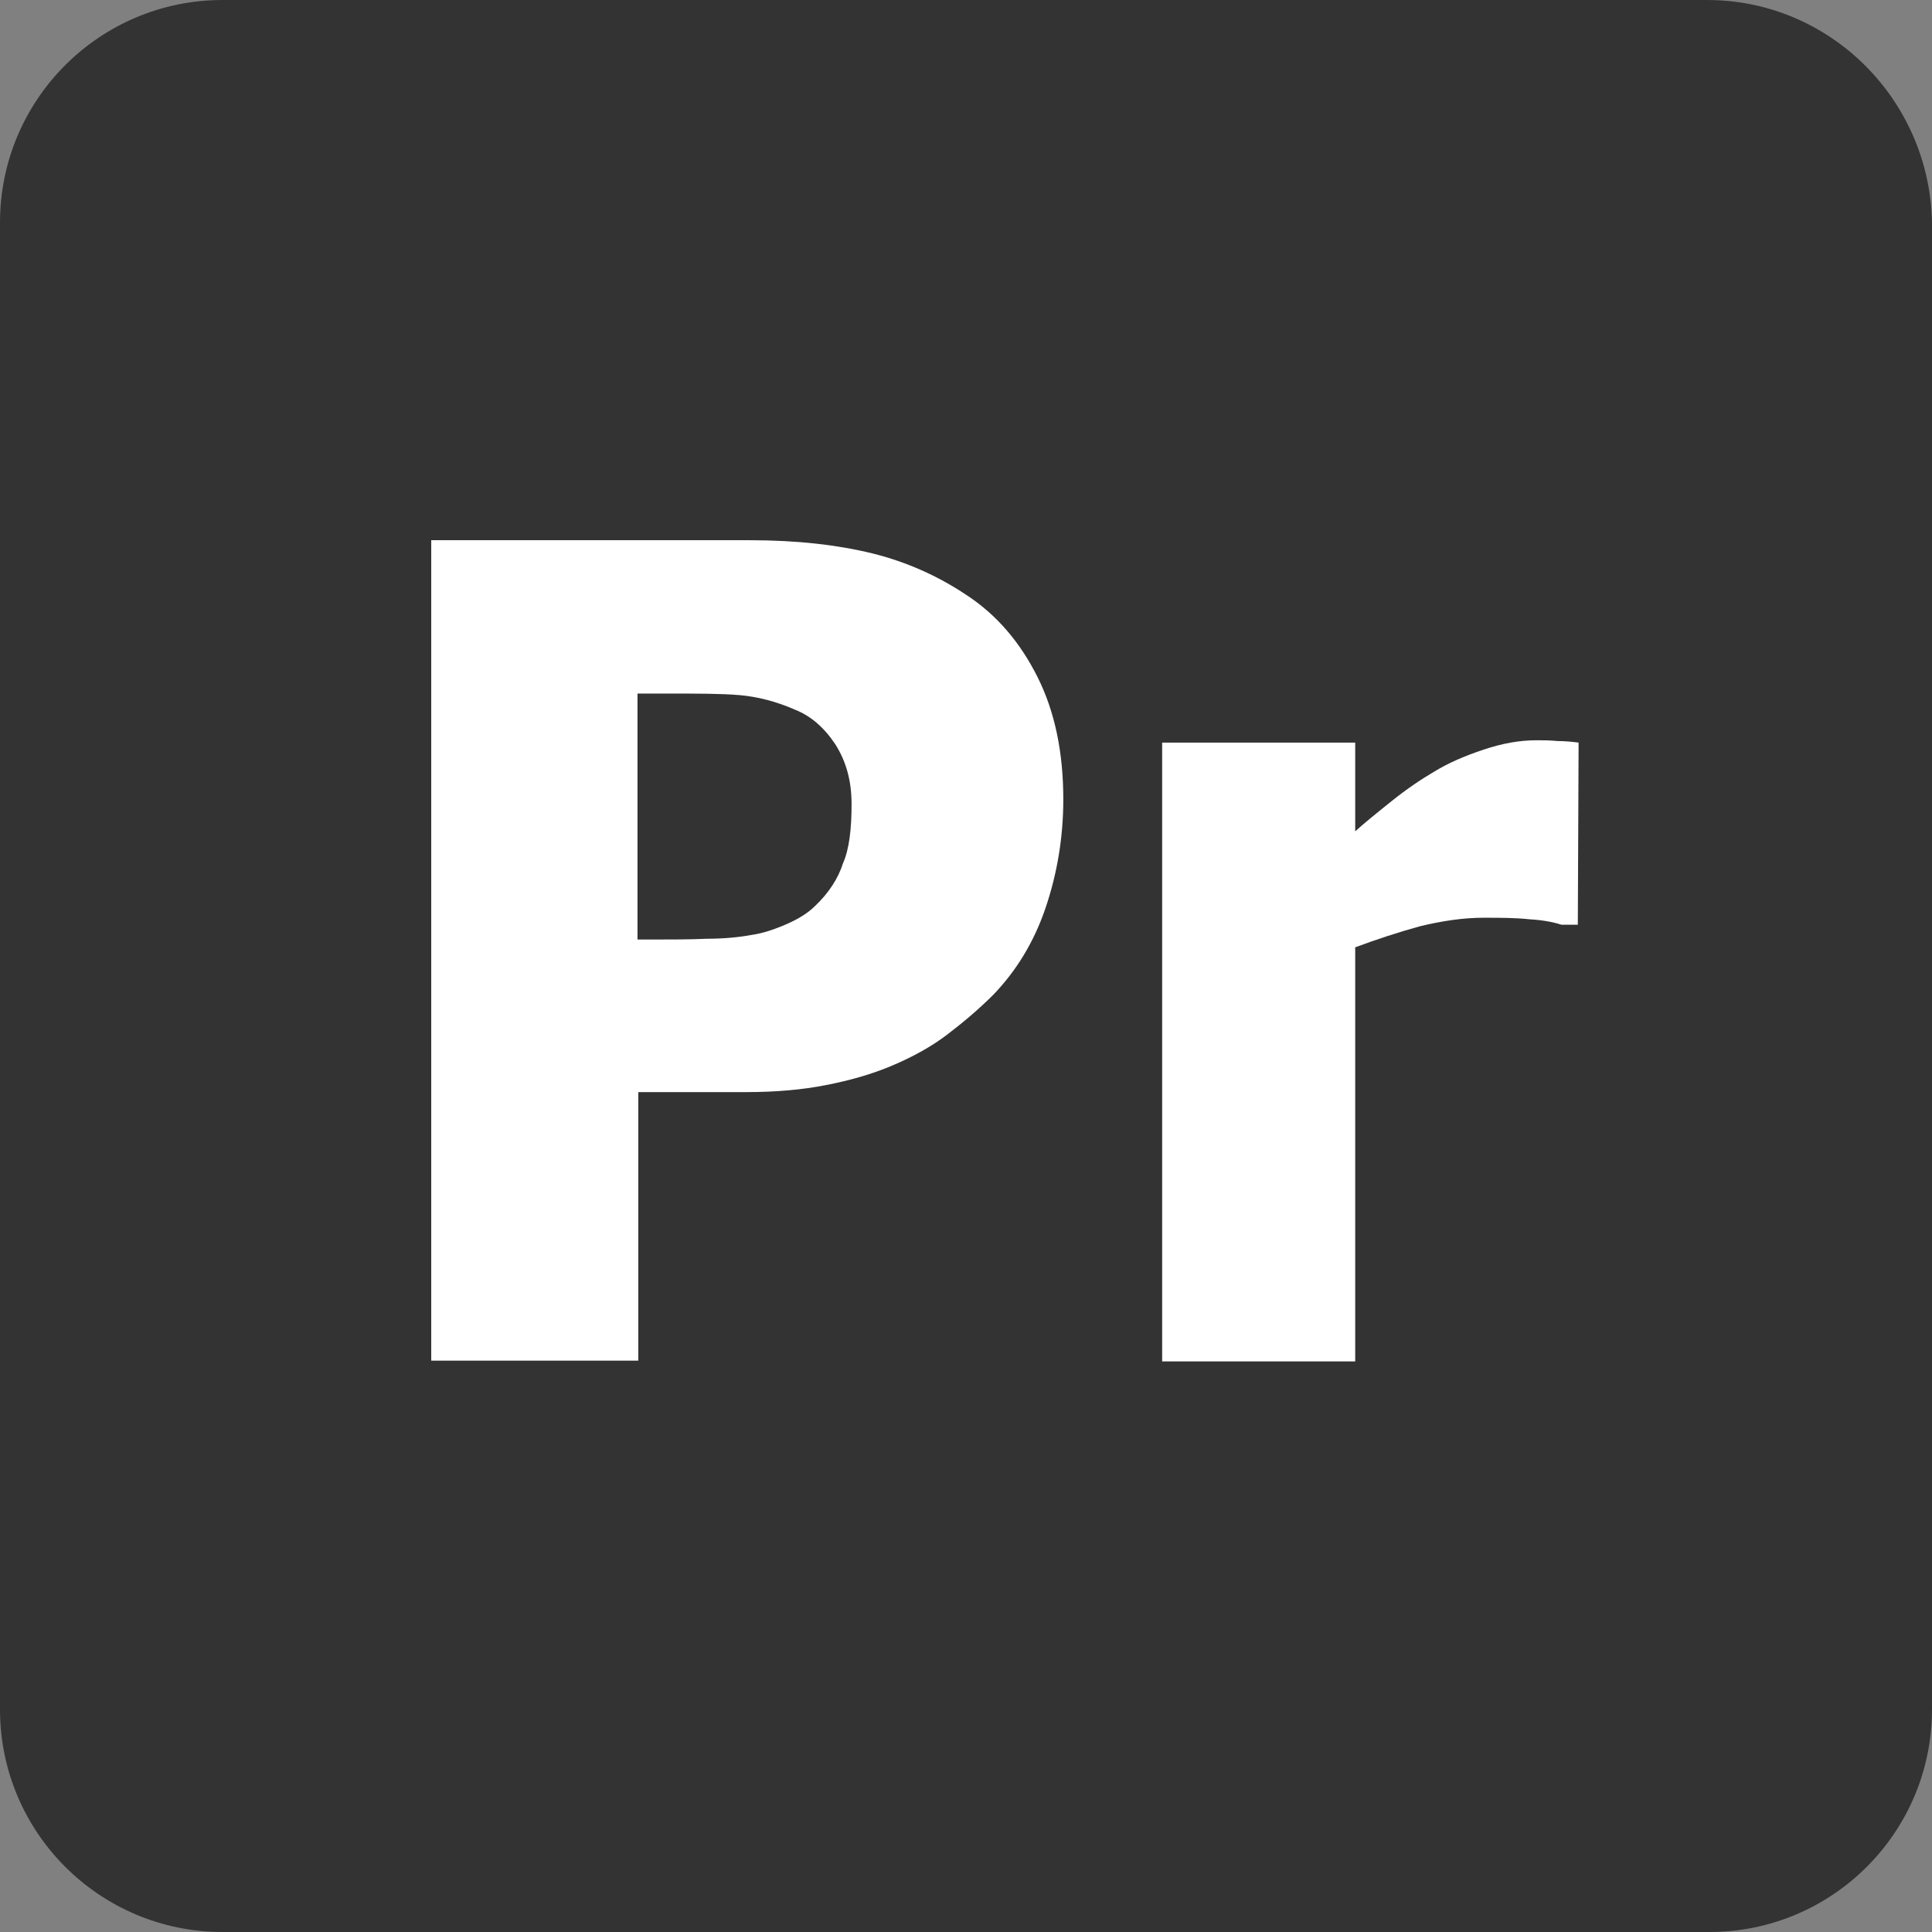
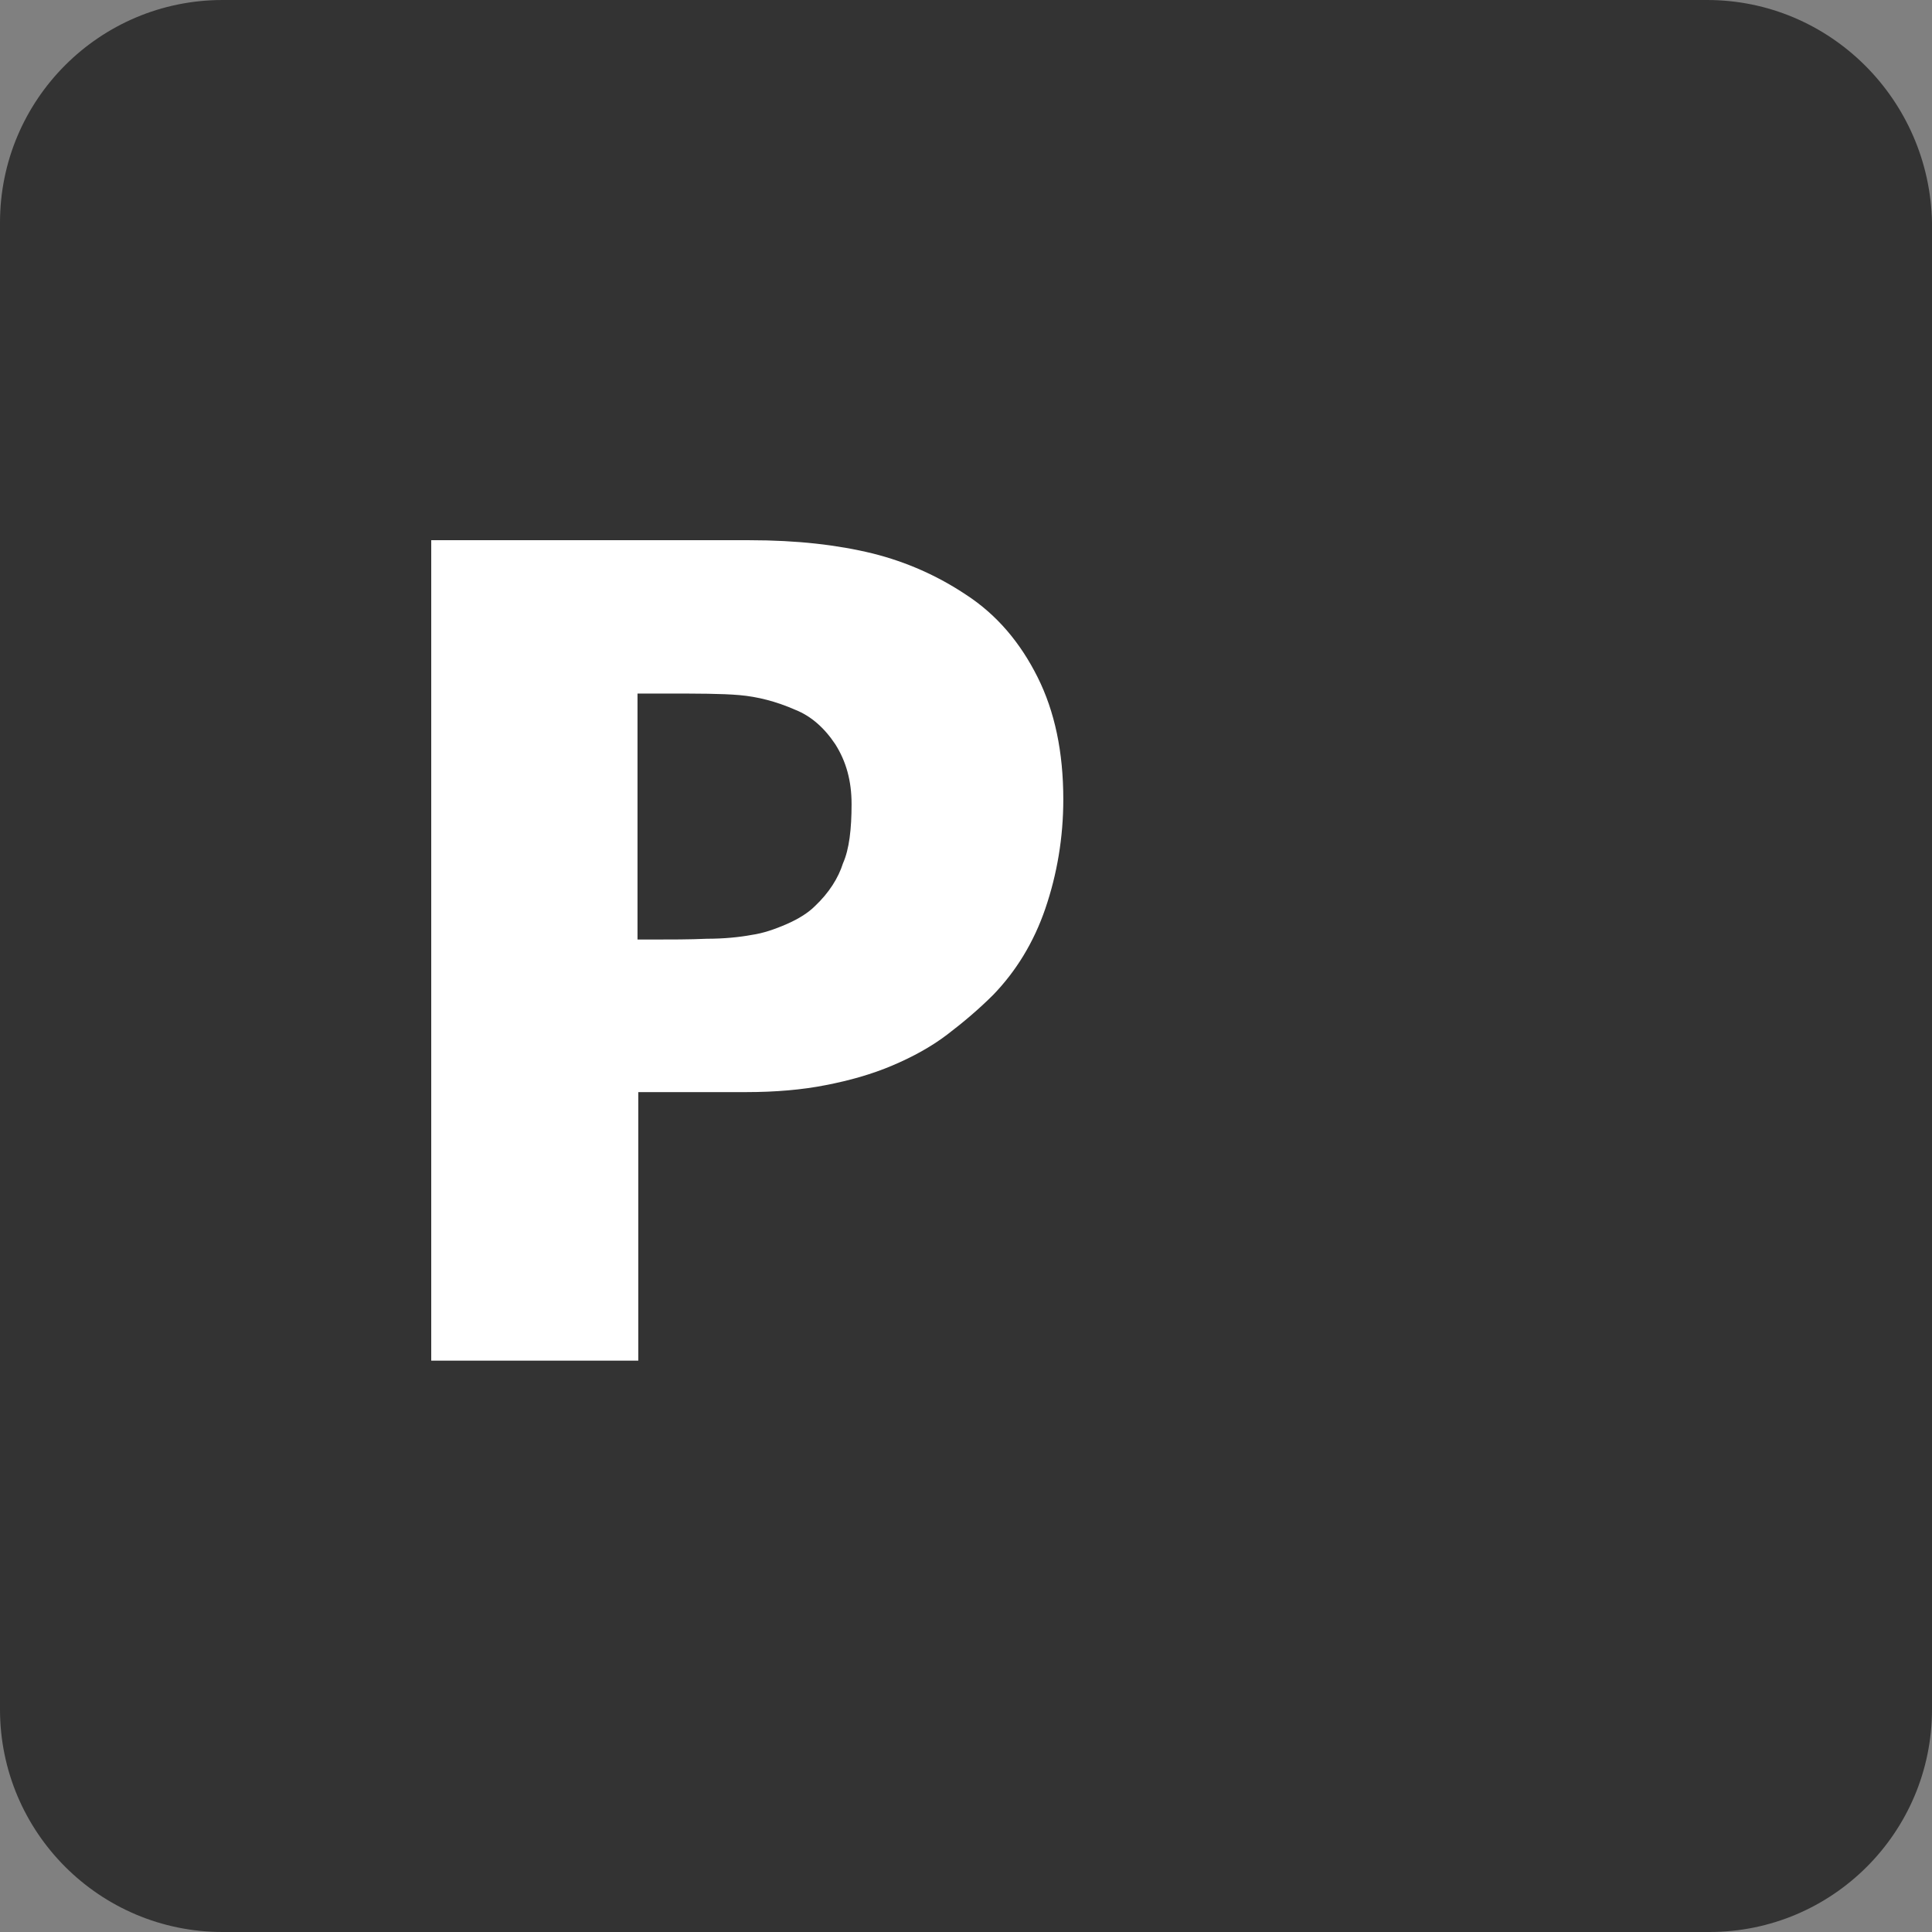
<svg xmlns="http://www.w3.org/2000/svg" version="1.1" id="Layer_1" x="0px" y="0px" viewBox="0 0 248.2 248.2" style="enable-background:new 0 0 248.2 248.2;" xml:space="preserve">
  <rect x="0" y="0" width="248.2" height="248.2" fill="#808080" stroke="none" />
  <style type="text/css">
	.st0{fill:#333333;}
	.st1{enable-background:new    ;}
	.st2{fill:#FFFFFF;}
</style>
  <path class="st0" d="M219.3,0H28.6C12.8,0,0,12.8,0,28.6v191c0,15.8,12.8,28.6,28.6,28.6h191c15.8,0,28.6-12.8,28.6-28.6v-191  C247.9,12.8,235.1,0,219.3,0L219.3,0z" />
  <g class="st1">
    <path class="st2" d="M136.6,102.7c0,4.9-0.8,9.6-2.3,14s-3.8,8.1-6.7,11.1c-1.8,1.8-3.8,3.5-5.9,5.1c-2.1,1.6-4.5,2.9-7.1,4   s-5.4,1.9-8.5,2.5c-3,0.6-6.5,0.9-10.2,0.9H82v34.5H55.4V69.4h40.9c6.1,0,11.3,0.6,15.8,1.7c4.4,1.1,8.4,2.9,12,5.3   c4,2.6,7,6.2,9.2,10.6S136.6,96.6,136.6,102.7z M109.4,103.3c0-3-0.7-5.5-2.1-7.7c-1.4-2.1-3.1-3.6-5.1-4.4   c-2.5-1.1-4.9-1.7-7.2-1.9c-2.3-0.2-5.4-0.2-9.3-0.2h-3.8v31.6h1.8c2.5,0,4.9,0,7.1-0.1c2.2,0,4.2-0.2,5.8-0.5   c1.4-0.2,2.9-0.7,4.5-1.4s2.8-1.5,3.6-2.3c1.8-1.7,3-3.6,3.6-5.5C109.1,109.1,109.4,106.5,109.4,103.3z" />
-     <path class="st2" d="M202.7,118.8h-2.1c-0.9-0.3-2.3-0.6-4.1-0.7c-1.8-0.2-3.8-0.2-5.9-0.2c-2.6,0-5.3,0.4-8.2,1.1   c-2.9,0.8-5.6,1.7-8.3,2.7v53.2h-24.8V95.4h24.8v11.4c1.1-1,2.7-2.3,4.7-3.9c2-1.6,3.8-2.8,5.5-3.8c1.8-1.1,3.9-2,6.3-2.8   c2.4-0.8,4.6-1.2,6.8-1.2c0.8,0,1.7,0,2.7,0.1c1,0,1.9,0.1,2.7,0.2L202.7,118.8L202.7,118.8z" />
  </g>
</svg>